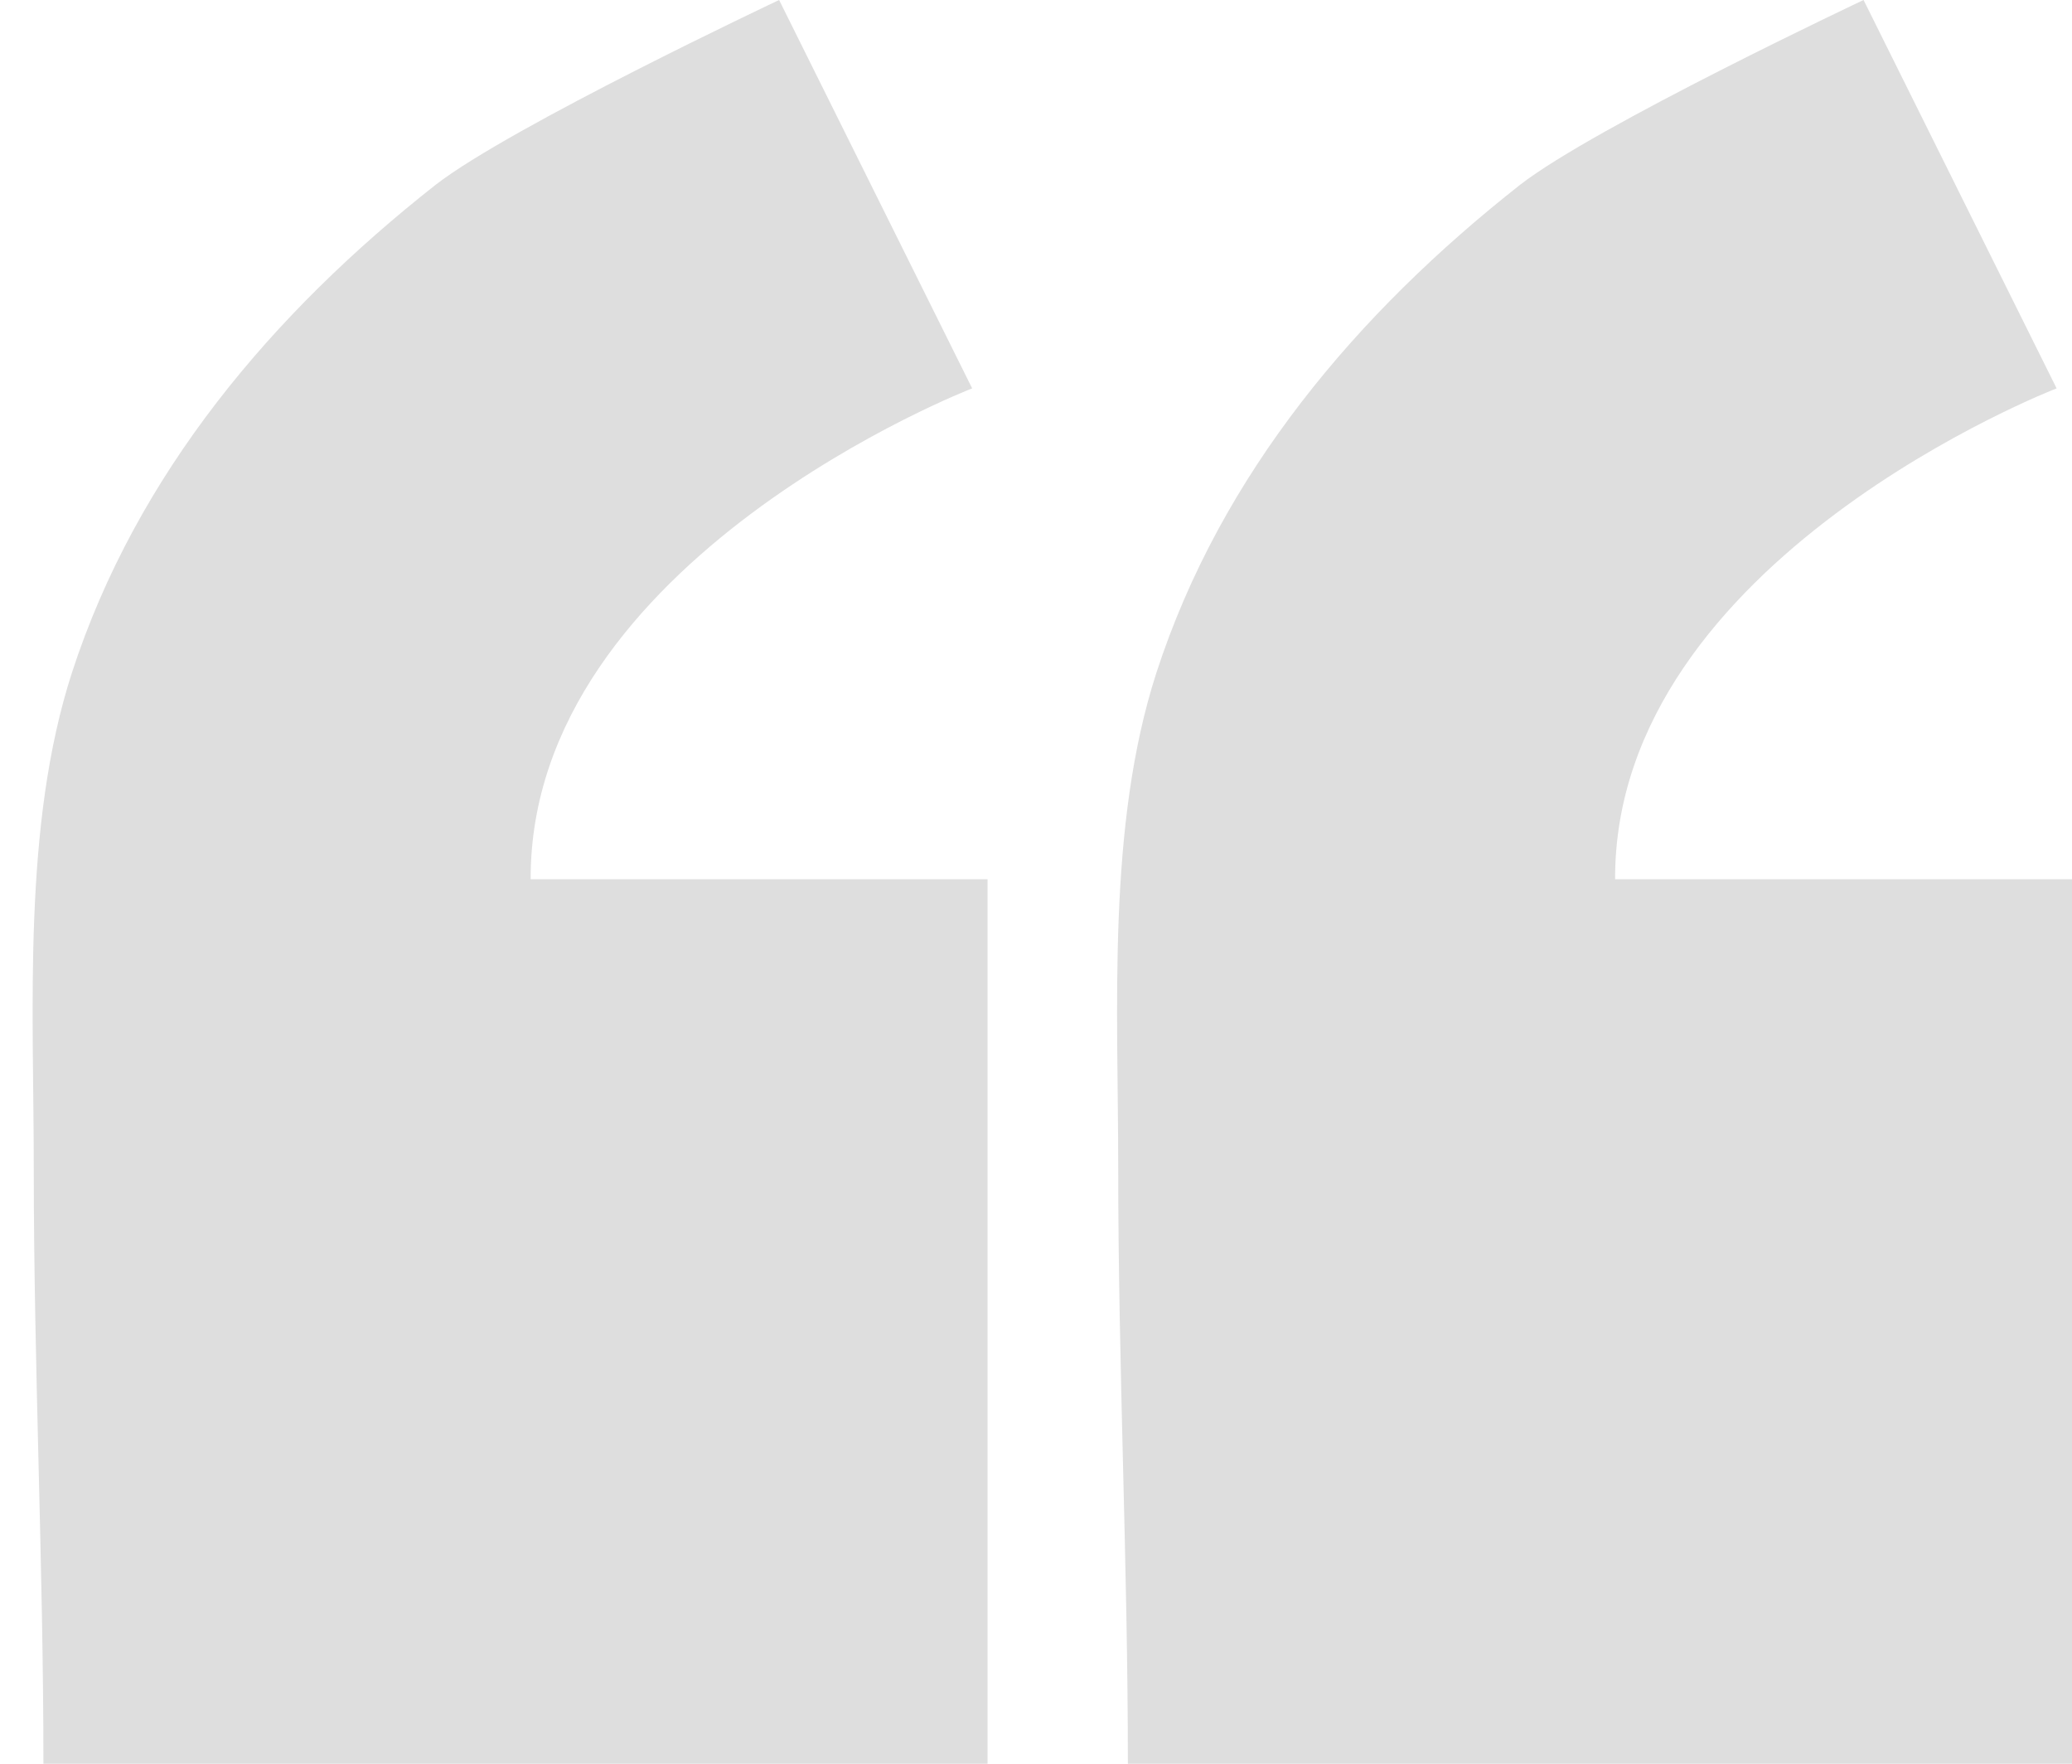
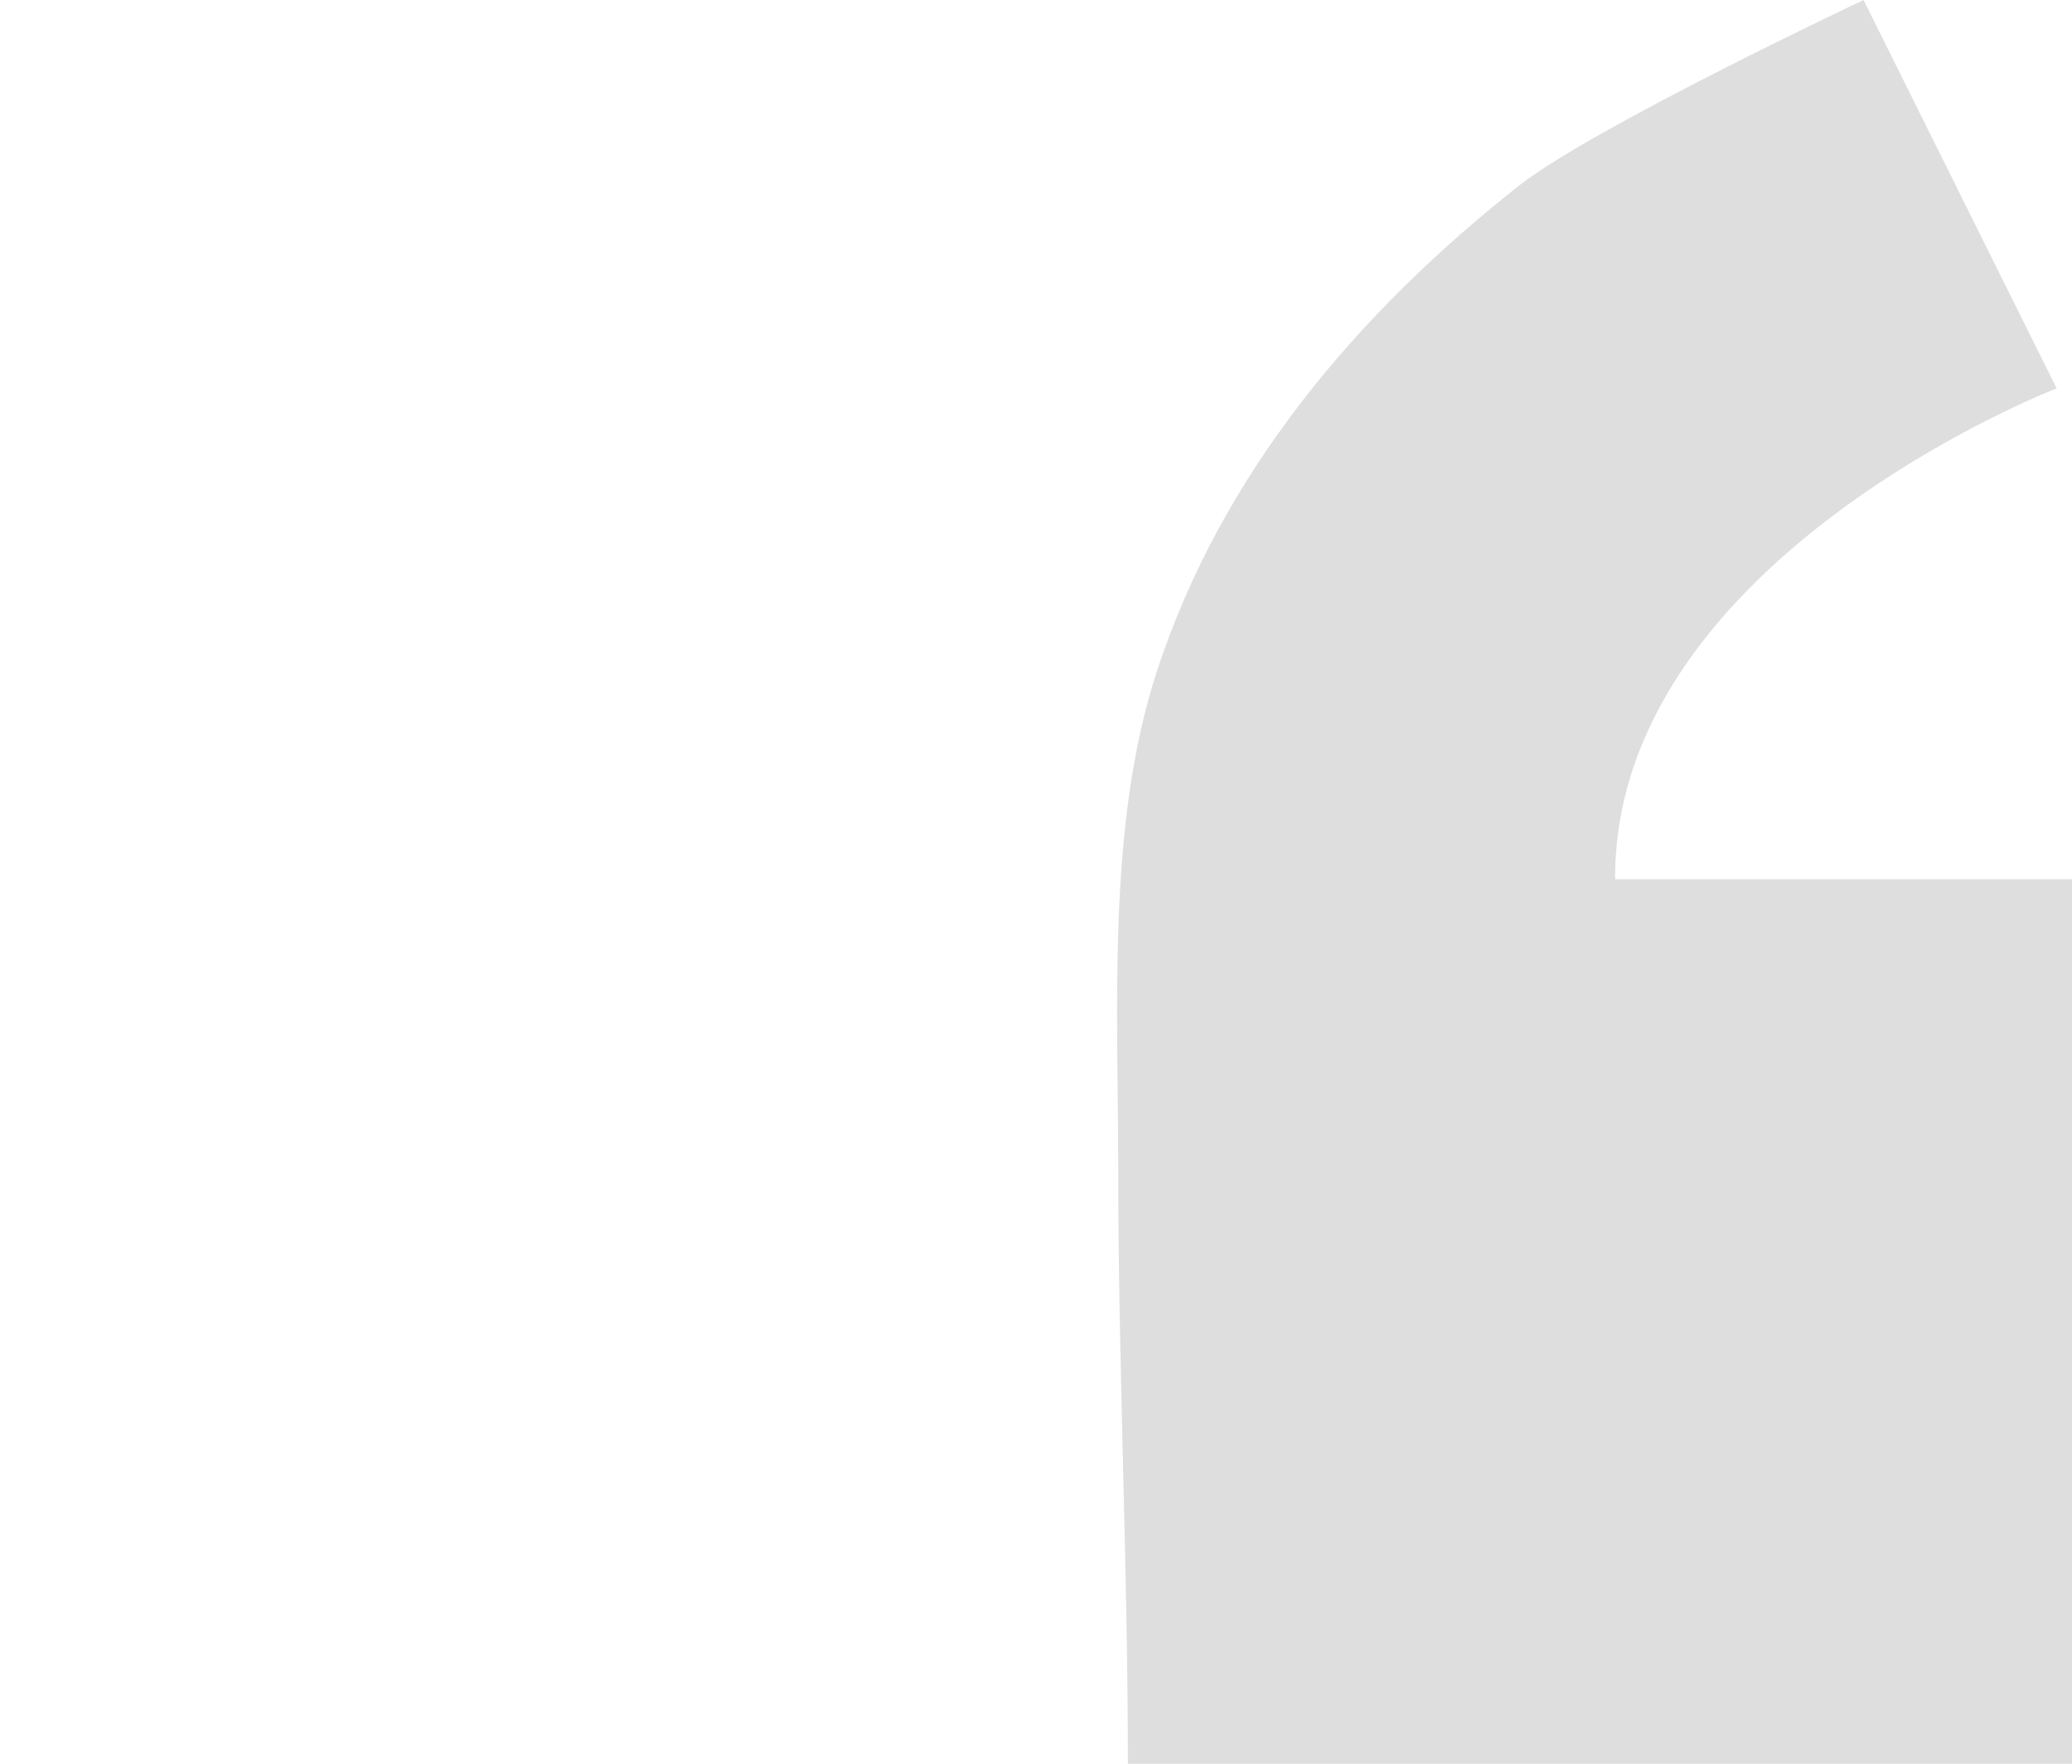
<svg xmlns="http://www.w3.org/2000/svg" width="47" height="40" viewBox="0 0 47 40" fill="none">
-   <path d="M17.673 0L22.052 8.808C22.052 8.808 12.017 12.678 12.037 19.94H22.401V40H0.985C0.985 35.491 0.766 30.992 0.766 26.494C0.766 22.873 0.506 18.733 1.633 15.252C3.1 10.743 6.182 7.102 9.883 4.19C11.579 2.873 17.673 0 17.673 0Z" fill="#DEDEDE" />
  <path d="M42.272 0L46.651 8.808C46.651 8.808 36.617 12.678 36.636 19.94H47.001V40H25.584C25.584 35.491 25.365 30.992 25.365 26.494C25.365 22.873 25.105 18.733 26.233 15.252C27.699 10.743 30.781 7.102 34.482 4.19C36.178 2.873 42.272 0 42.272 0Z" fill="#DEDEDE" />
</svg>